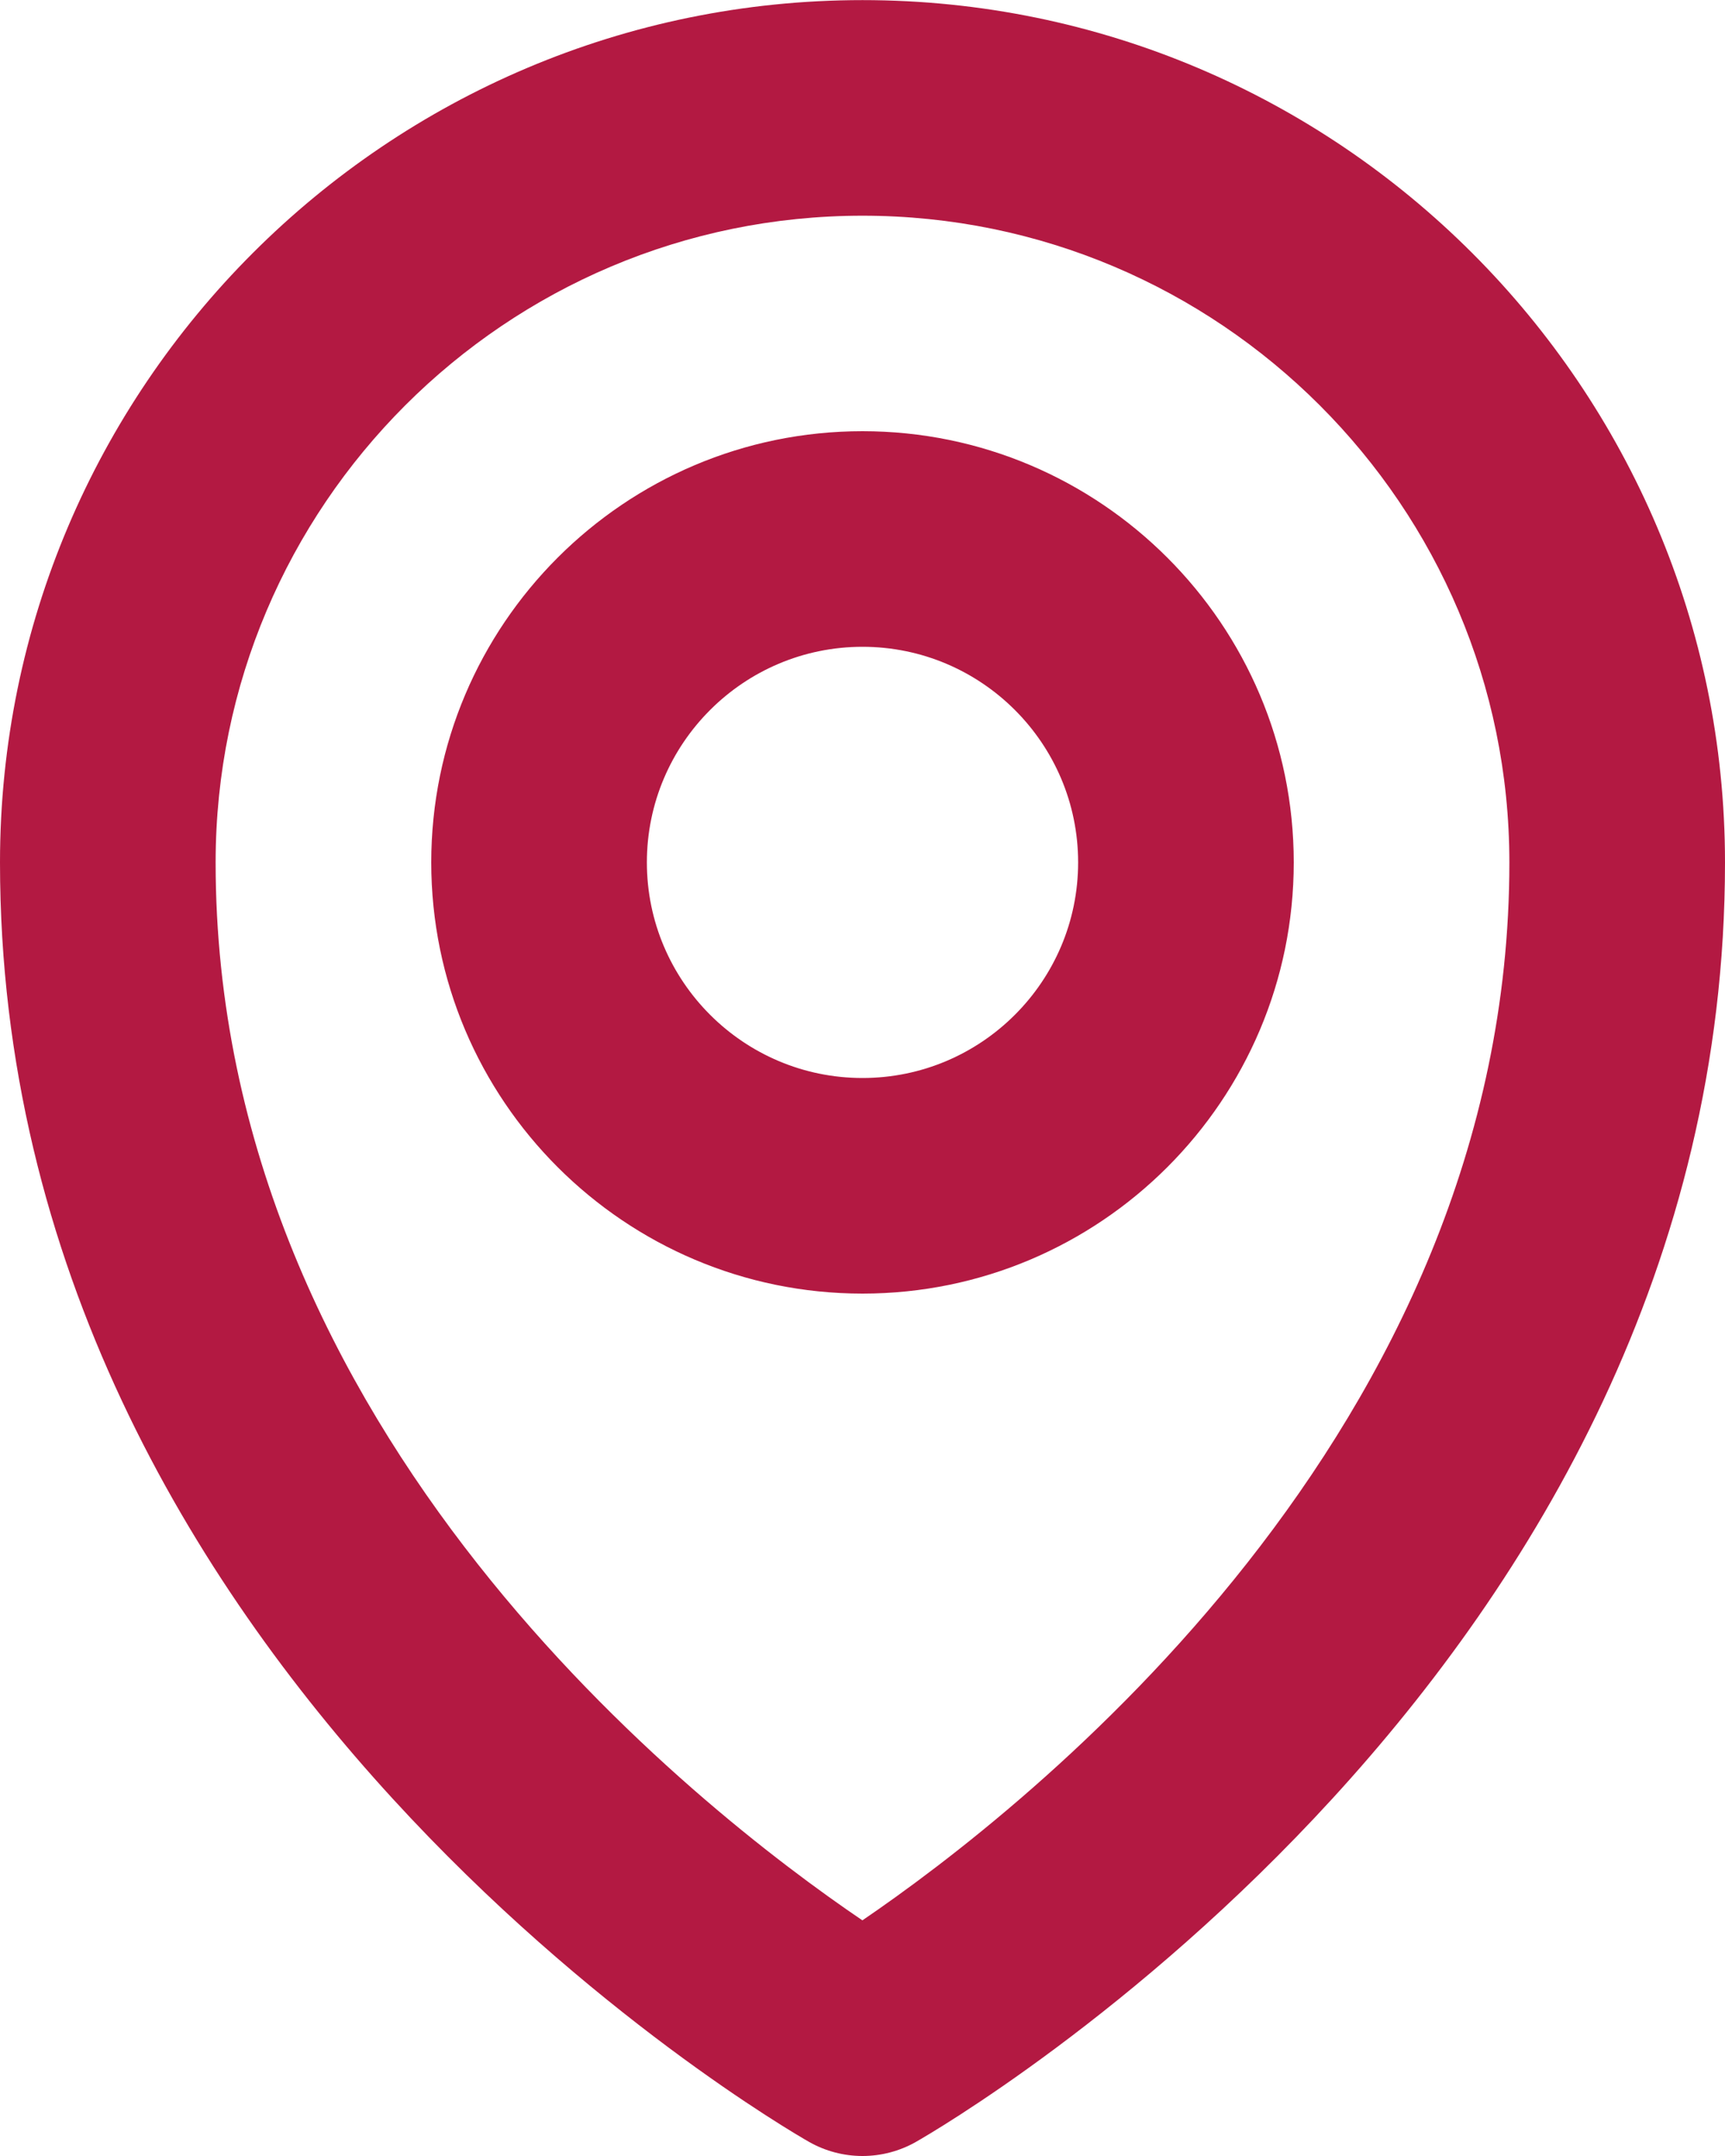
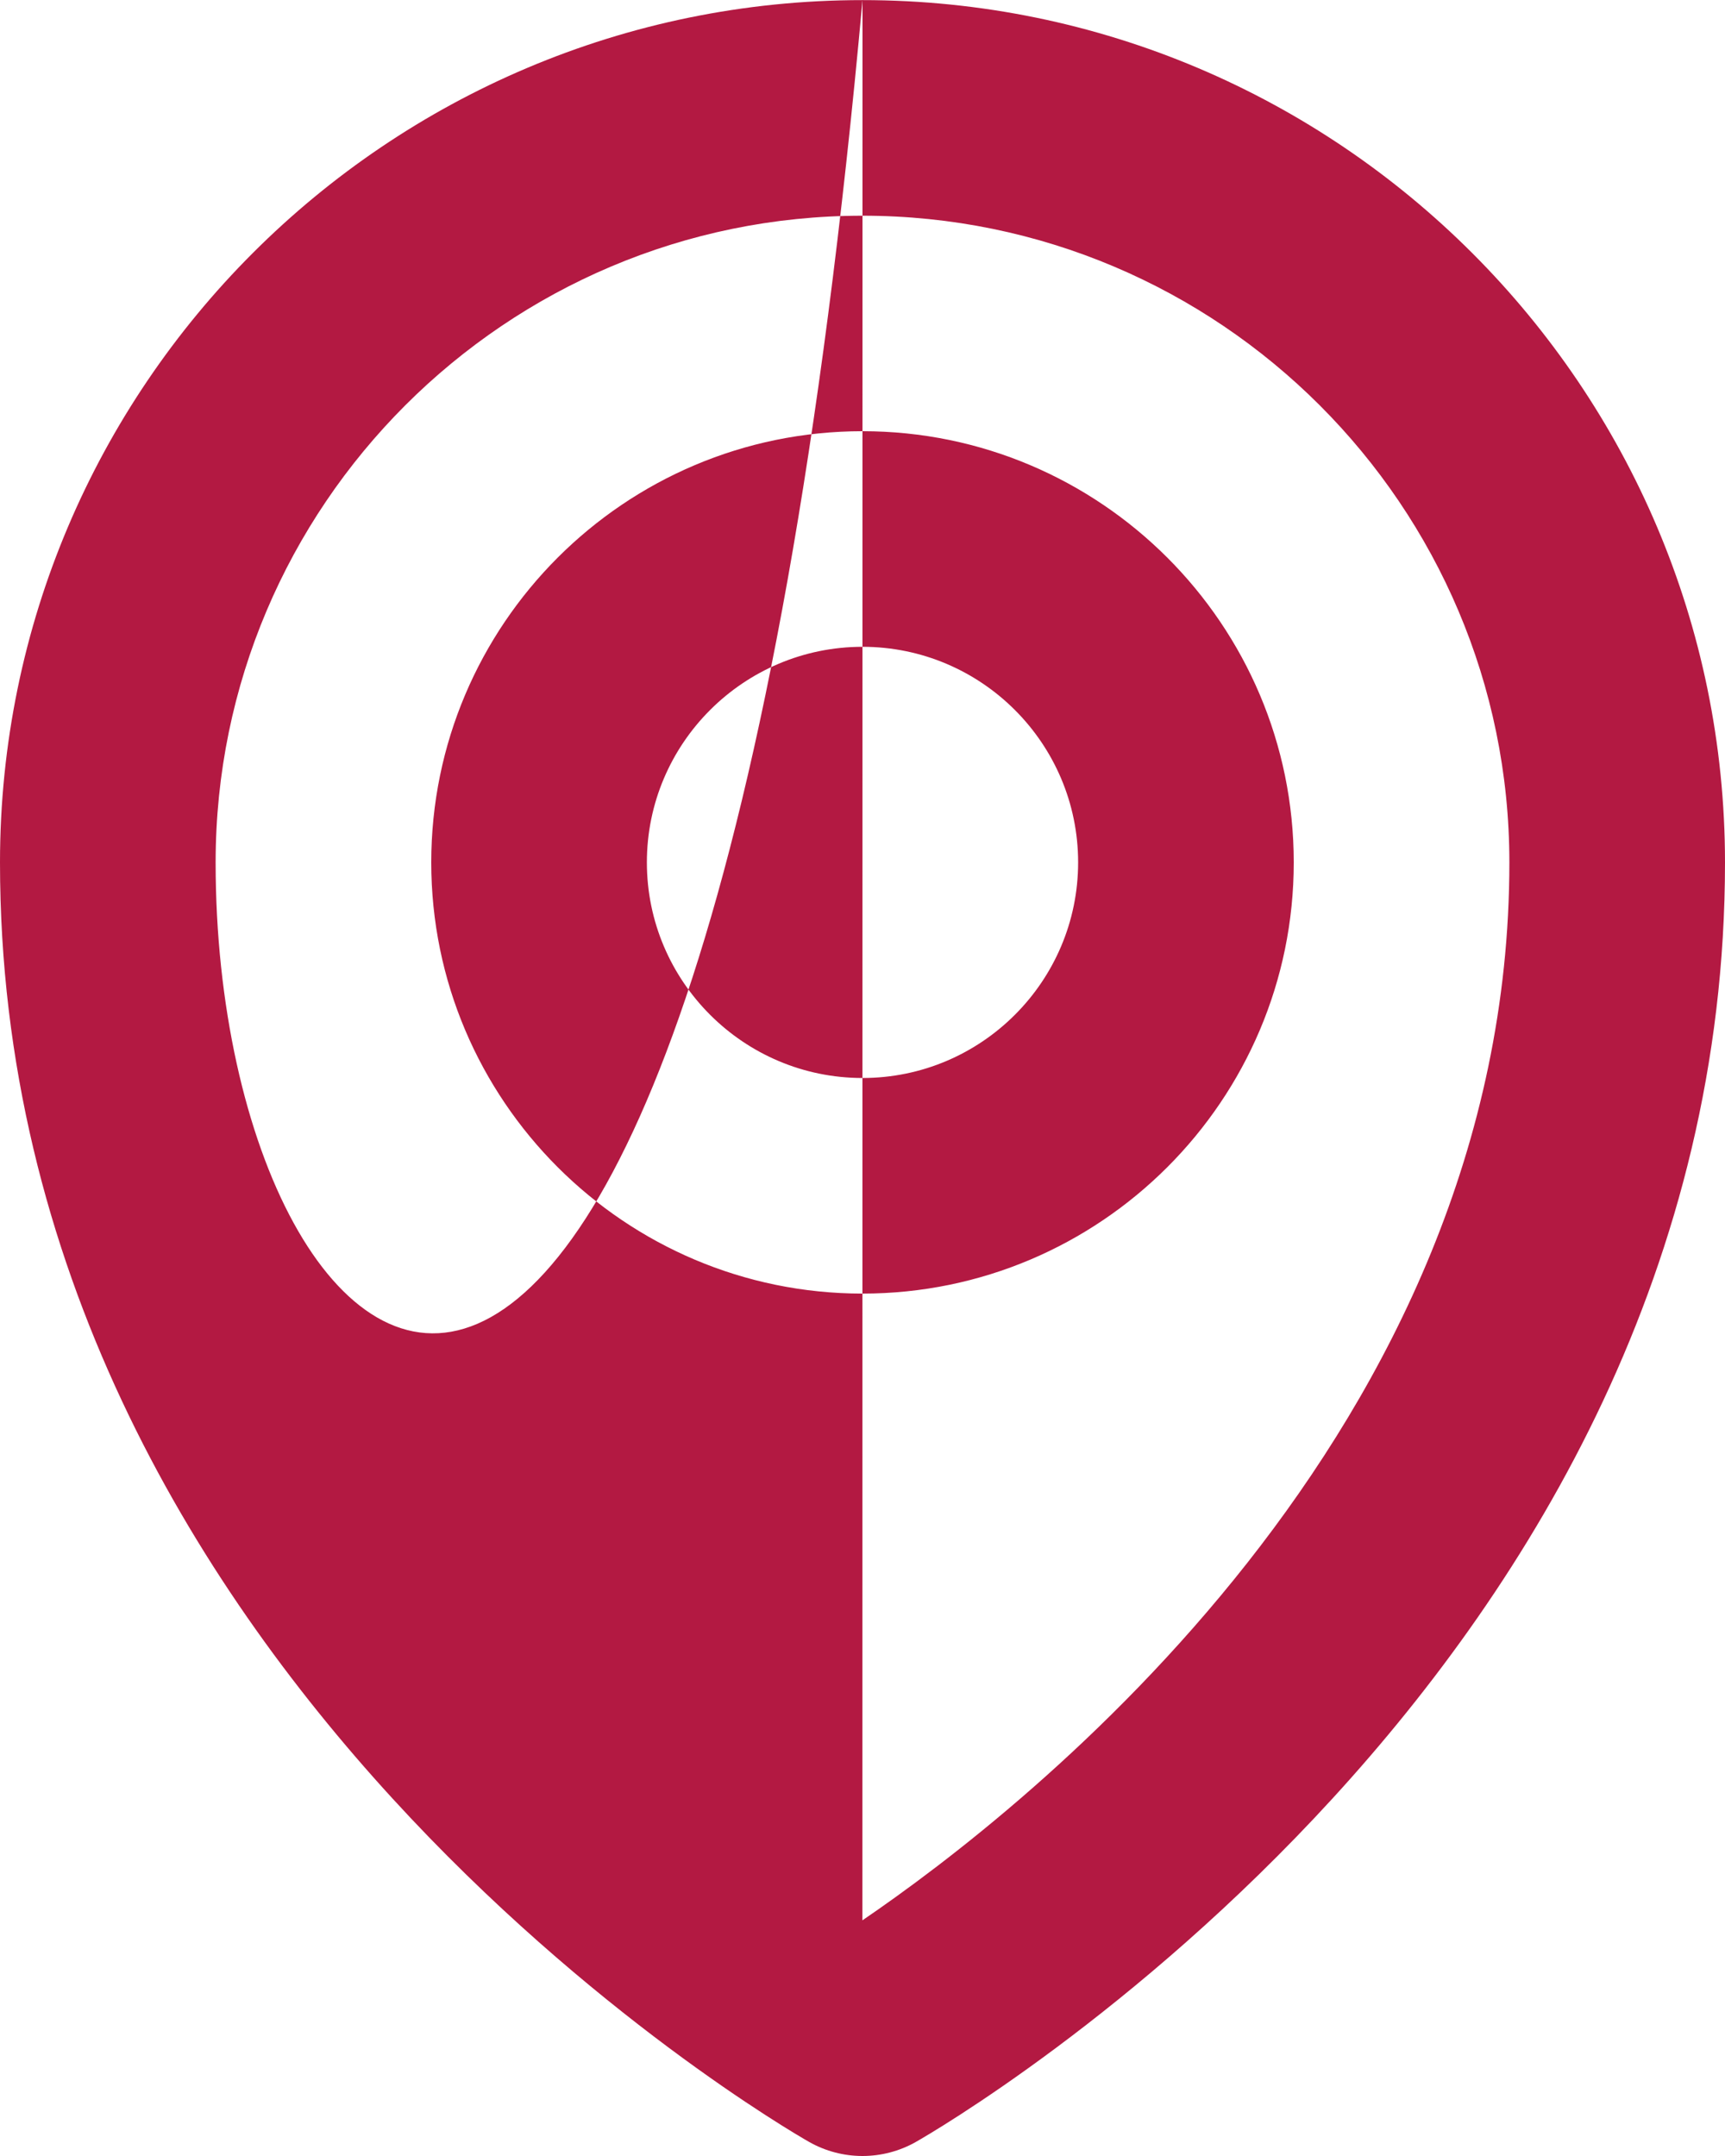
<svg xmlns="http://www.w3.org/2000/svg" width="16px" height="20px" viewBox="0 0 16 20">
  <title>Icon</title>
  <g id="Icons" stroke="none" stroke-width="1" fill="none" fill-rule="evenodd">
-     <path d="M8,0.001 C3.589,0.001 0,3.588 0,8.001 C0,15.495 7.197,19.694 7.504,19.869 C7.657,19.956 7.829,20 8,20 C8.171,20 8.343,19.956 8.496,19.869 C8.803,19.694 16,15.495 16,8.001 C16,3.588 12.411,0.001 8,0.001 M7.999,17.814 C6.478,16.782 2,13.296 2,8.001 C2,4.691 4.691,2.001 8,2.001 C11.309,2.001 14,4.691 14,8.001 C14,13.277 9.518,16.779 7.999,17.814 M8,10 C6.897,10 6,9.103 6,8 C6,6.897 6.897,6 8,6 C9.103,6 10,6.897 10,8 C10,9.103 9.103,10 8,10 M8,4 C5.794,4 4,5.794 4,8 C4,10.206 5.794,12 8,12 C10.206,12 12,10.206 12,8 C12,5.794 10.206,4 8,4" id="Icon" fill="#B31942" />
+     <path d="M8,0.001 C3.589,0.001 0,3.588 0,8.001 C0,15.495 7.197,19.694 7.504,19.869 C7.657,19.956 7.829,20 8,20 C8.171,20 8.343,19.956 8.496,19.869 C8.803,19.694 16,15.495 16,8.001 C16,3.588 12.411,0.001 8,0.001 C6.478,16.782 2,13.296 2,8.001 C2,4.691 4.691,2.001 8,2.001 C11.309,2.001 14,4.691 14,8.001 C14,13.277 9.518,16.779 7.999,17.814 M8,10 C6.897,10 6,9.103 6,8 C6,6.897 6.897,6 8,6 C9.103,6 10,6.897 10,8 C10,9.103 9.103,10 8,10 M8,4 C5.794,4 4,5.794 4,8 C4,10.206 5.794,12 8,12 C10.206,12 12,10.206 12,8 C12,5.794 10.206,4 8,4" id="Icon" fill="#B31942" />
  </g>
</svg>